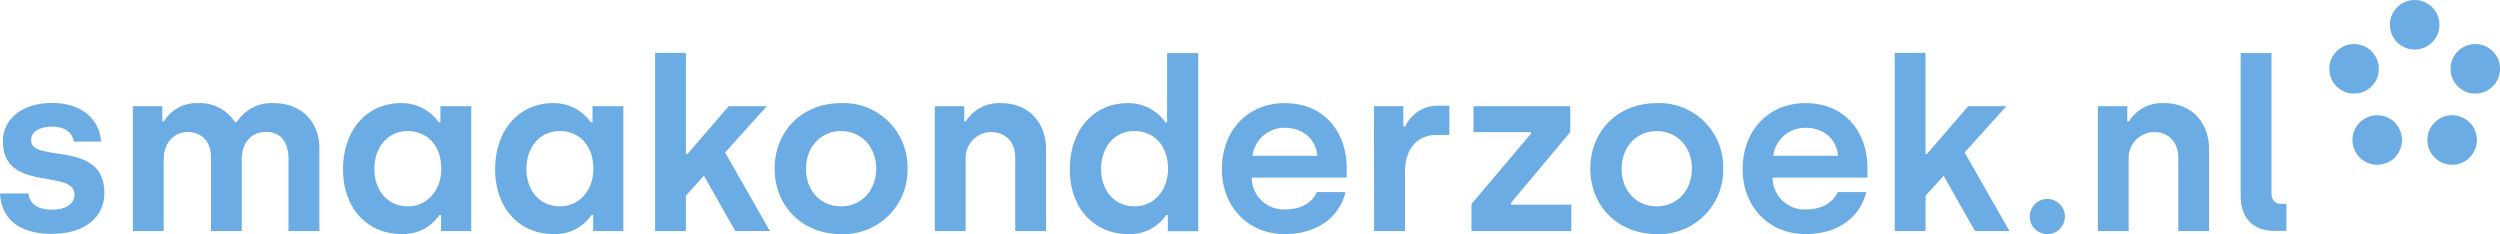
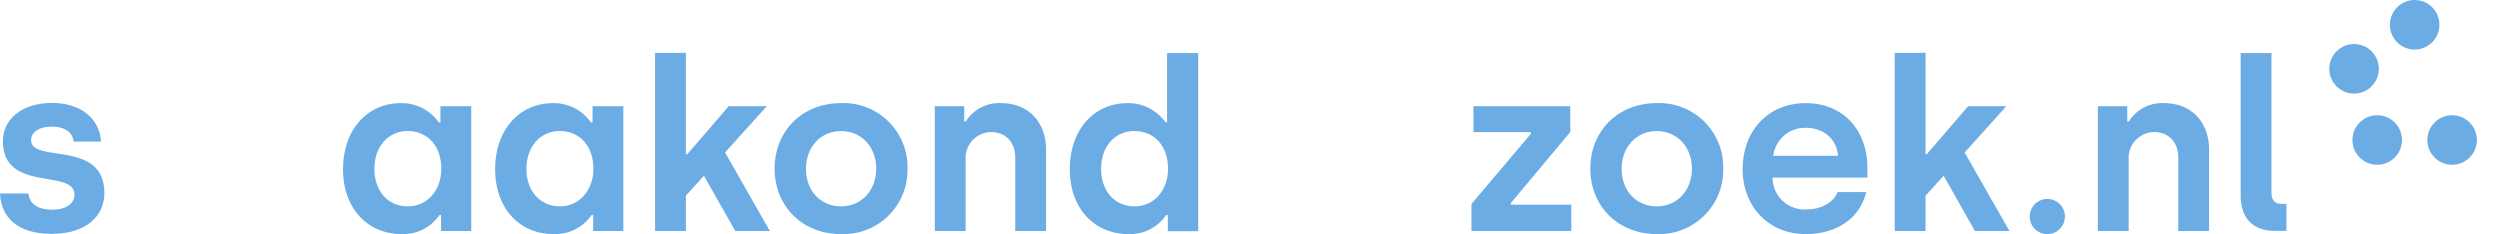
<svg xmlns="http://www.w3.org/2000/svg" viewBox="0 0 463.19 43.37">
  <defs>
    <style>.cls-1{fill:#6cace4;}</style>
  </defs>
  <g id="Laag_2" data-name="Laag 2">
    <g id="Layer_1" data-name="Layer 1">
      <circle class="cls-1" cx="447.38" cy="4.59" r="4.59" />
      <circle class="cls-1" cx="436.15" cy="12.75" r="4.59" />
      <circle class="cls-1" cx="440.44" cy="25.94" r="4.59" />
      <circle class="cls-1" cx="454.32" cy="25.94" r="4.59" />
-       <circle class="cls-1" cx="458.61" cy="12.75" r="4.59" />
      <path class="cls-1" d="M0,35.85H5.27c.22,2,1.81,3,4.4,3s4.13-1.15,4.13-2.77c0-4.93-13.27-.27-13.27-9.94,0-3.91,3.38-7.07,9.1-7.07,5,0,8.74,2.55,9.1,7.16H13.67c-.26-1.67-1.58-2.77-4.09-2.77-2.33,0-3.82,1-3.82,2.51,0,4.39,13.58-.22,13.58,9.8,0,4.4-3.56,7.56-9.76,7.56S.22,40.42,0,35.85Z" />
-       <path class="cls-1" d="M24.62,19.68h5.45v2.81h.31a7,7,0,0,1,6.28-3.38,7.67,7.67,0,0,1,6.86,3.51h.35a7.6,7.6,0,0,1,6.86-3.51c5.1,0,8.44,3.47,8.44,8.35V42.8H53.45V29.44c0-3.17-1.45-5-4.17-5s-4.49,2-4.49,5.1V42.8H39.08V29.08c0-2.81-1.67-4.61-4.31-4.61s-4.44,2.11-4.44,5.05V42.8H24.62Z" />
      <path class="cls-1" d="M63.56,31.37c0-7.25,4.4-12.26,10.73-12.26a8.35,8.35,0,0,1,7,3.56h.31v-3h5.71V42.8H81.72V39.85h-.31a8.12,8.12,0,0,1-6.94,3.52C68,43.37,63.56,38.53,63.56,31.37Zm18.2-.09c0-4.35-2.64-7-6.24-7s-6.15,2.9-6.15,7,2.5,6.95,6.19,6.95S81.76,35.15,81.76,31.28Z" />
      <path class="cls-1" d="M91.74,31.37c0-7.25,4.4-12.26,10.73-12.26a8.35,8.35,0,0,1,7,3.56h.31v-3h5.71V42.8H109.9V39.85h-.31a8.14,8.14,0,0,1-7,3.52C96.18,43.37,91.74,38.53,91.74,31.37Zm18.2-.09c0-4.35-2.64-7-6.24-7s-6.16,2.9-6.16,7,2.51,6.95,6.2,6.95S109.94,35.15,109.94,31.28Z" />
      <path class="cls-1" d="M136.23,42.8l-5.81-10.24-3.34,3.69V42.8h-5.71v-33h5.71V28.56h.27L135,19.68h7.07l-7.73,8.57,8.3,14.55Z" />
      <path class="cls-1" d="M143.52,31.24c0-6.86,5-12.13,12.31-12.13a11.85,11.85,0,0,1,12.31,12.13,11.87,11.87,0,0,1-12.31,12.13C148.58,43.37,143.52,38.14,143.52,31.24Zm18.82,0c0-4-2.73-6.95-6.51-6.95s-6.5,2.95-6.5,7,2.72,6.94,6.5,6.94S162.34,35.28,162.34,31.24Z" />
      <path class="cls-1" d="M173.2,19.68h5.45v2.81h.3a7.25,7.25,0,0,1,6.51-3.38c5.19,0,8.35,3.64,8.35,8.57V42.8H188.1V29.17c0-2.81-1.8-4.7-4.44-4.7a4.79,4.79,0,0,0-4.75,5.1V42.8H173.2Z" />
      <path class="cls-1" d="M198.21,31.37c0-7.25,4.39-12.26,10.72-12.26a8.38,8.38,0,0,1,7,3.56h.3V9.83H222v33h-5.63V39.85h-.31a8.1,8.1,0,0,1-6.94,3.52C202.65,43.37,198.21,38.53,198.21,31.37Zm18.2-.09c0-4.35-2.64-7-6.25-7s-6.15,2.9-6.15,7,2.51,6.95,6.2,6.95S216.41,35.15,216.41,31.28Z" />
-       <path class="cls-1" d="M226.39,31.37c0-7.3,4.87-12.26,11.64-12.26,7.43,0,11.48,5.49,11.48,12v1.8H231.92a5.92,5.92,0,0,0,6.29,5.89c2.81,0,5-1.32,5.76-3.21h5.32c-1.15,4.7-5.28,7.78-11.26,7.78C231.22,43.37,226.39,38.27,226.39,31.37Zm17.67-2.51c-.27-3.12-2.69-5.18-6-5.18a5.93,5.93,0,0,0-6,5.18Z" />
-       <path class="cls-1" d="M254.56,19.68H260v3.78h.35a6.55,6.55,0,0,1,6.07-3.87h2.11V25h-2.38c-3.65,0-5.84,2.68-5.84,6.81V42.8h-5.72Z" />
      <path class="cls-1" d="M272.63,37.79l11-13v-.31H273V19.68h17.93v4.79l-11,13.14v.31h11.2V42.8h-18.5Z" />
      <path class="cls-1" d="M294.65,31.24c0-6.86,5-12.13,12.31-12.13a11.85,11.85,0,0,1,12.31,12.13A11.87,11.87,0,0,1,307,43.37C299.71,43.37,294.65,38.14,294.65,31.24Zm18.82,0c0-4-2.73-6.95-6.51-6.95s-6.51,2.95-6.51,7,2.73,6.94,6.51,6.94S313.47,35.28,313.47,31.24Z" />
      <path class="cls-1" d="M322.87,31.37c0-7.3,4.88-12.26,11.65-12.26,7.43,0,11.47,5.49,11.47,12v1.8H328.41a5.92,5.92,0,0,0,6.29,5.89c2.81,0,5-1.32,5.76-3.21h5.31c-1.14,4.7-5.27,7.78-11.25,7.78C327.71,43.37,322.87,38.27,322.87,31.37Zm17.67-2.51c-.26-3.12-2.68-5.18-6-5.18a5.93,5.93,0,0,0-6,5.18Z" />
      <path class="cls-1" d="M365.91,42.8l-5.8-10.24-3.35,3.69V42.8h-5.71v-33h5.71V28.56H357l7.65-8.88h7.07L364,28.25l8.3,14.55Z" />
      <path class="cls-1" d="M376.06,40.12a3.27,3.27,0,0,1,3.34-3.26,3.26,3.26,0,1,1-3.34,3.26Z" />
      <path class="cls-1" d="M388.68,19.68h5.45v2.81h.31a7.22,7.22,0,0,1,6.5-3.38c5.19,0,8.35,3.64,8.35,8.57V42.8h-5.71V29.17c0-2.81-1.8-4.7-4.44-4.7a4.79,4.79,0,0,0-4.75,5.1V42.8h-5.71Z" />
      <path class="cls-1" d="M415.14,36.29V9.83h5.71V35.77c0,1.31.66,2,1.85,2h.92v5h-2.15C417.43,42.8,415.14,40.38,415.14,36.29Z" />
    </g>
  </g>
</svg>